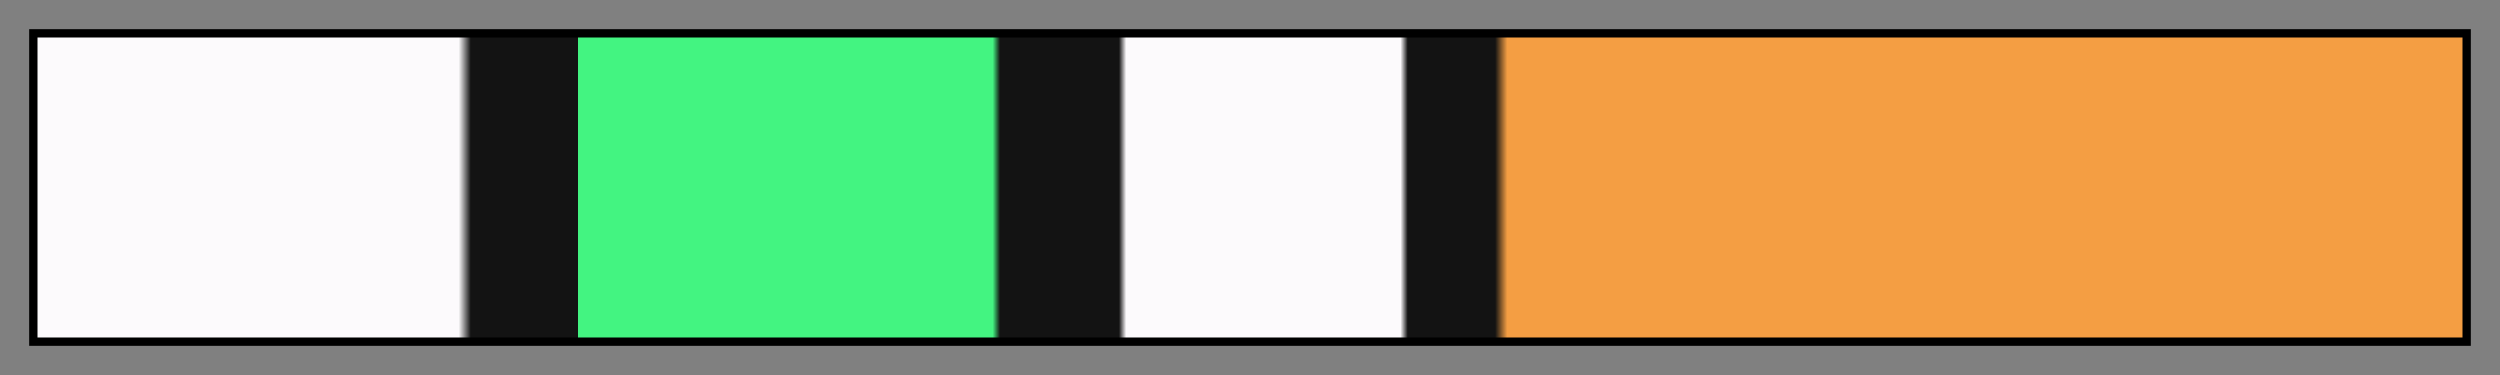
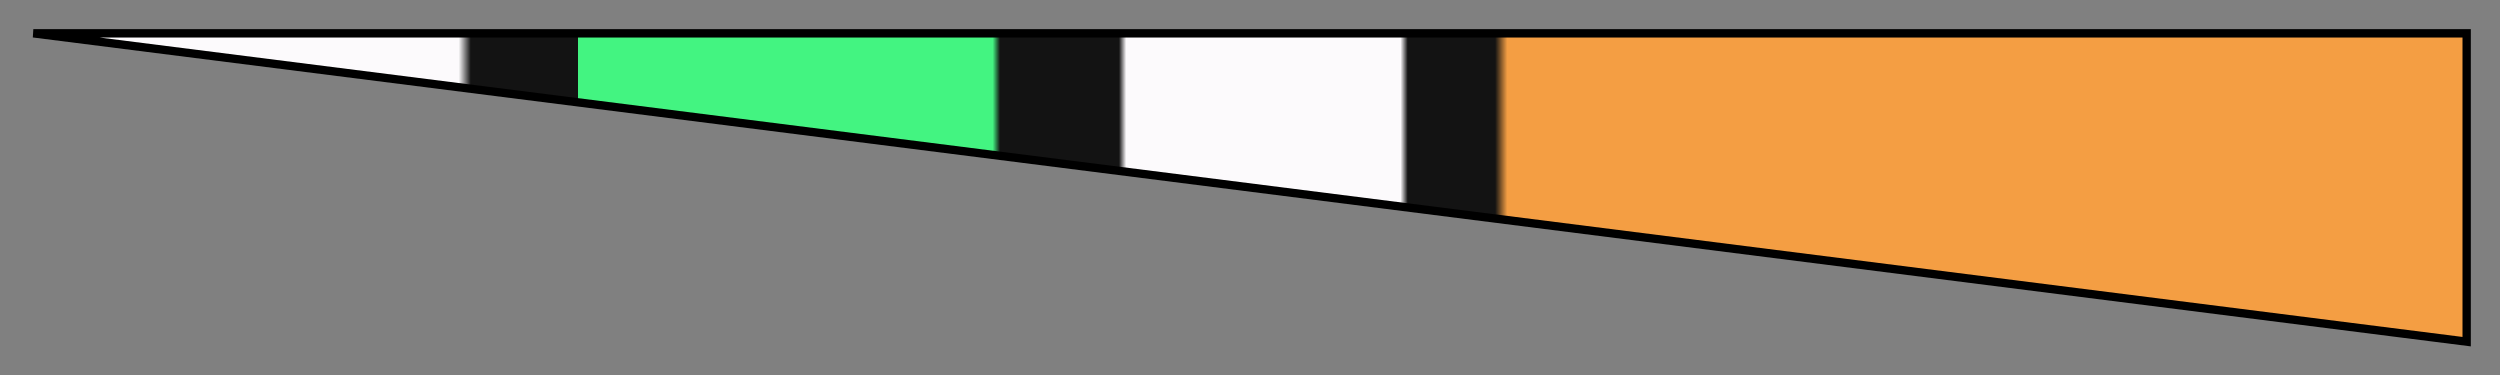
<svg xmlns="http://www.w3.org/2000/svg" height="45" viewBox="0 0 300 45" width="300">
  <rect x="0" y="0" width="300" height="45" fill="#808080" stroke="none" />
  <linearGradient id="a" gradientUnits="objectBoundingBox" spreadMethod="pad" x1="0%" x2="100%" y1="0%" y2="0%">
    <stop offset="0" stop-color="#fcfafc" />
    <stop offset=".174" stop-color="#fcfafc" />
    <stop offset=".179" stop-color="#131313" />
    <stop offset=".223" stop-color="#131313" />
    <stop offset=".223" stop-color="#43f481" />
    <stop offset=".394" stop-color="#43f481" />
    <stop offset=".397" stop-color="#131313" />
    <stop offset=".446" stop-color="#131313" />
    <stop offset=".449" stop-color="#fcfafc" />
    <stop offset=".562" stop-color="#fcfafc" />
    <stop offset=".565" stop-color="#131313" />
    <stop offset=".601" stop-color="#131313" />
    <stop offset=".606" stop-color="#f49e43" />
    <stop offset=".94" stop-color="#f49e43" />
    <stop offset="1" stop-color="#f49e43" />
  </linearGradient>
-   <path d="m4 4h292v37h-292z" fill="url(#a)" stroke="#000" />
+   <path d="m4 4h292v37z" fill="url(#a)" stroke="#000" />
</svg>